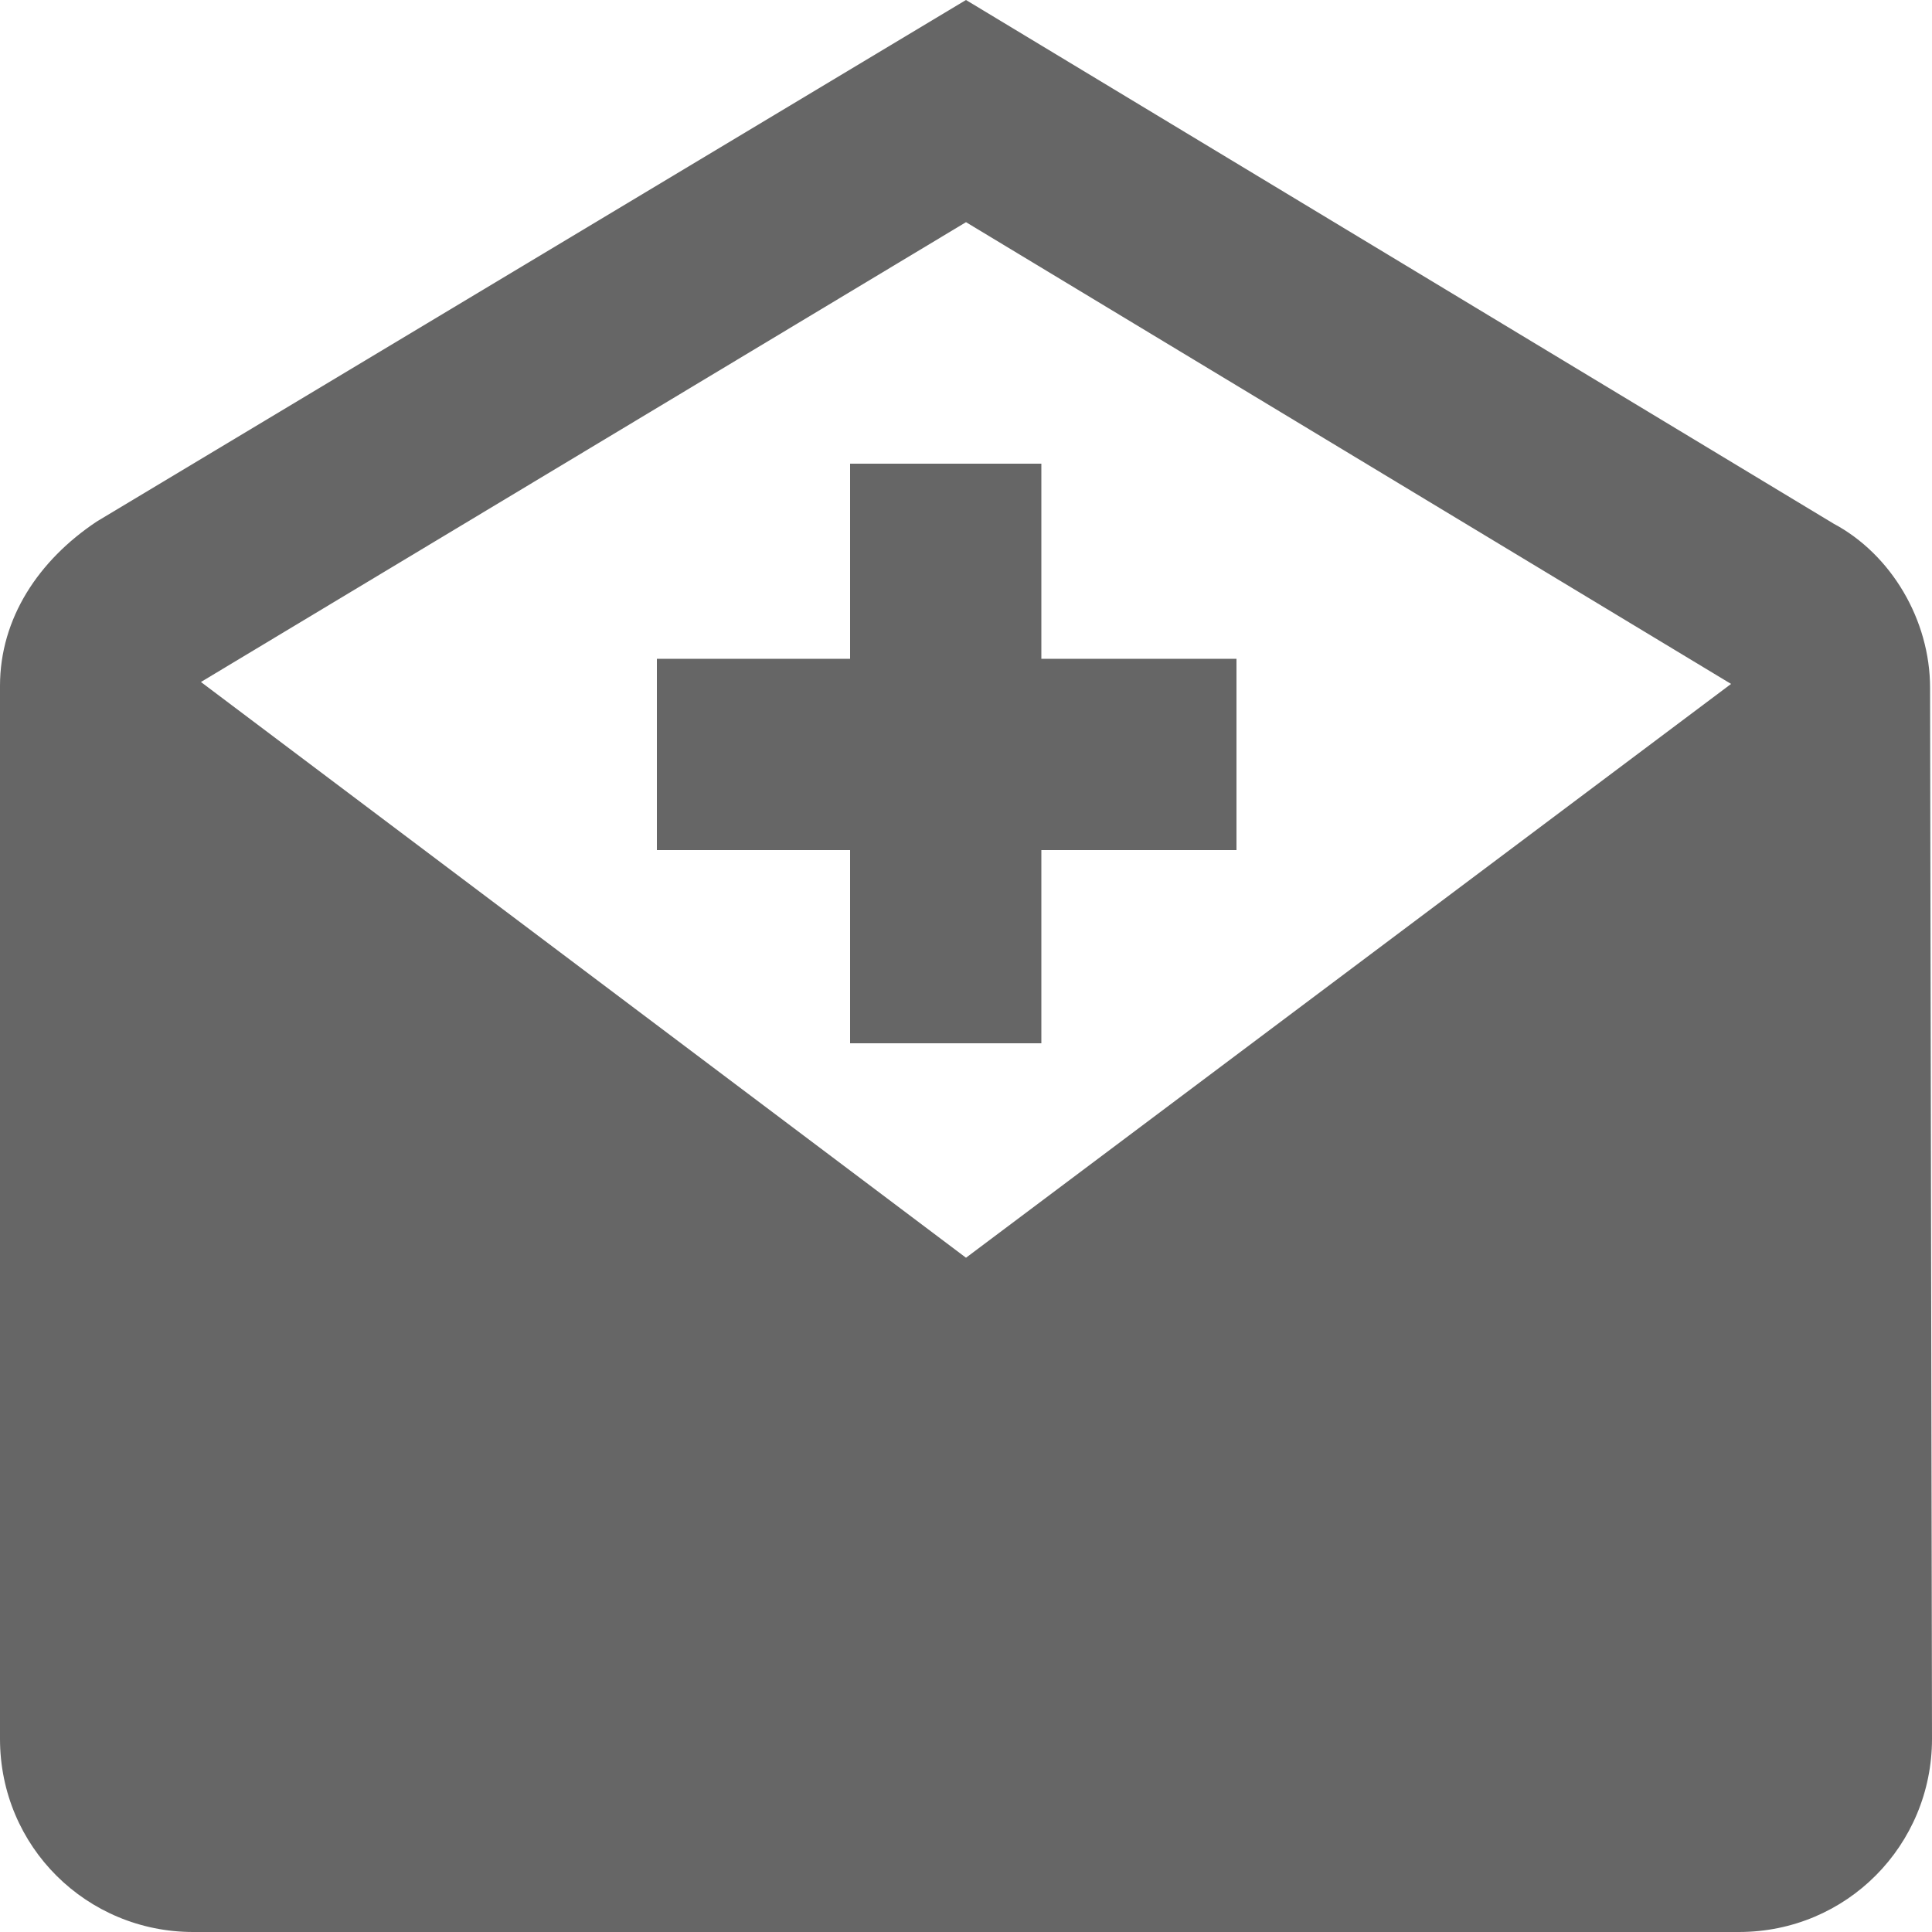
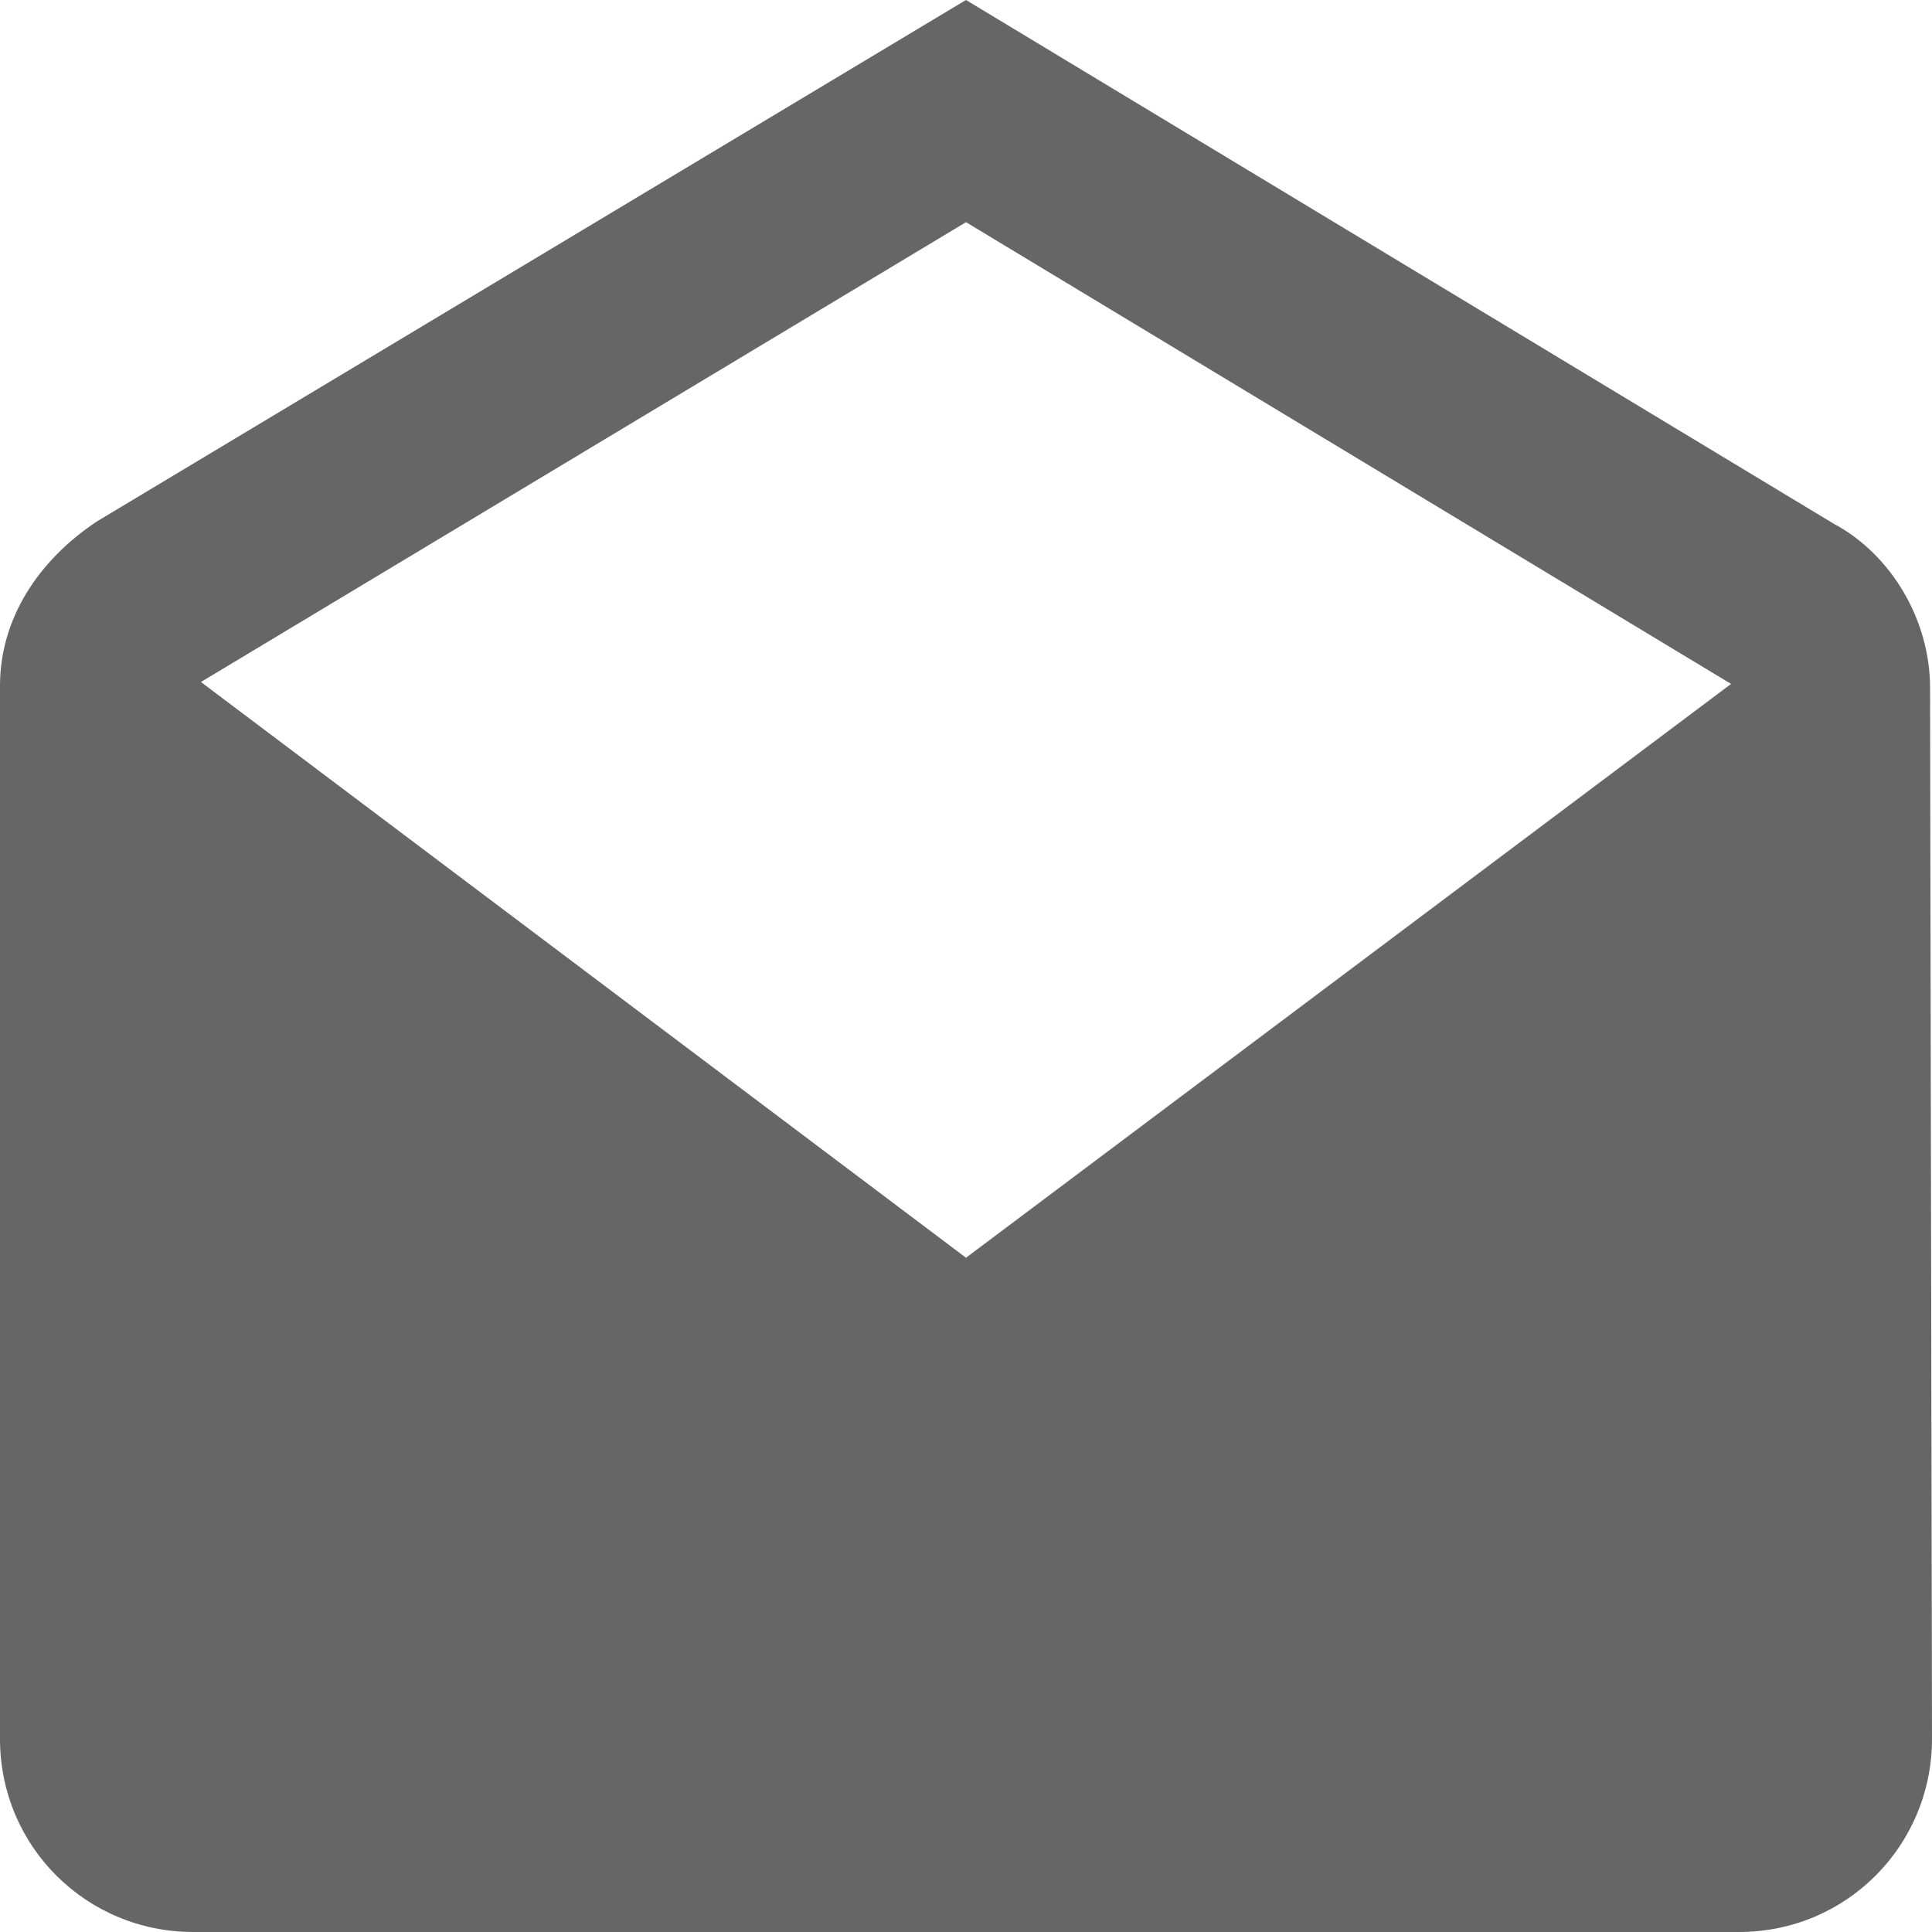
<svg xmlns="http://www.w3.org/2000/svg" version="1.1" id="Layer_1" x="0px" y="0px" viewBox="0 841.9 100 100" enable-background="new 0 841.9 100 100" xml:space="preserve">
  <path fill="#666666" d="M99.9,877.5c0-3.5-2-6.9-5-8.5L50,841.9l-45,27c-3,2-5,5-5,8.5v54.5c0,5.6,4.5,10,10,10h0.1h79.9H90  c5.6,0,10-4.5,10-10L99.9,877.5L99.9,877.5z M89.6,877.3L50,907l-39.6-29.8L50,853.4L89.6,877.3z" />
-   <polygon fill="#666666" points="64,876 53.9,876 53.9,865.9 44,865.9 44,876 34,876 34,885.9 44,885.9 44,895.9 53.9,895.9   53.9,885.9 64,885.9 " />
</svg>